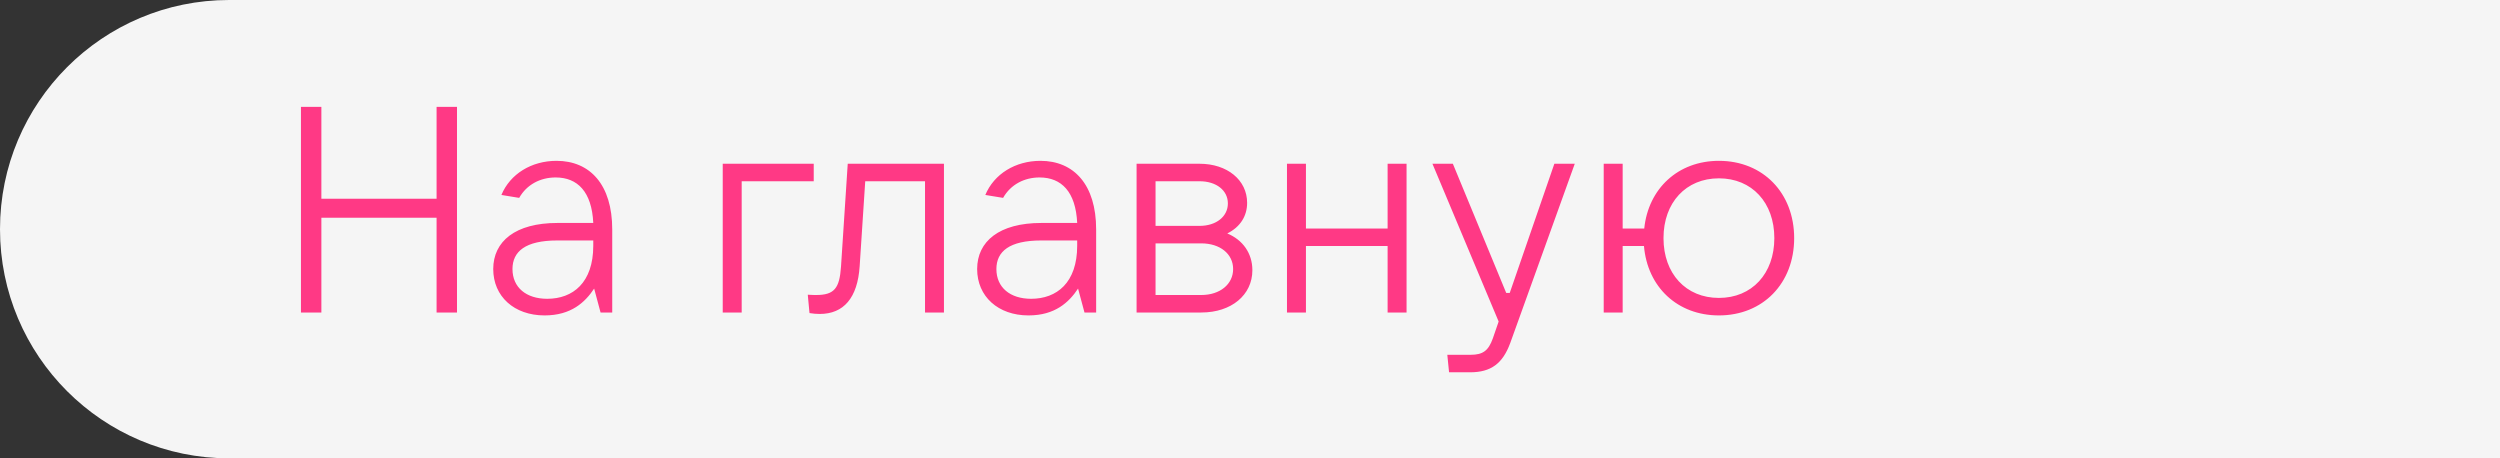
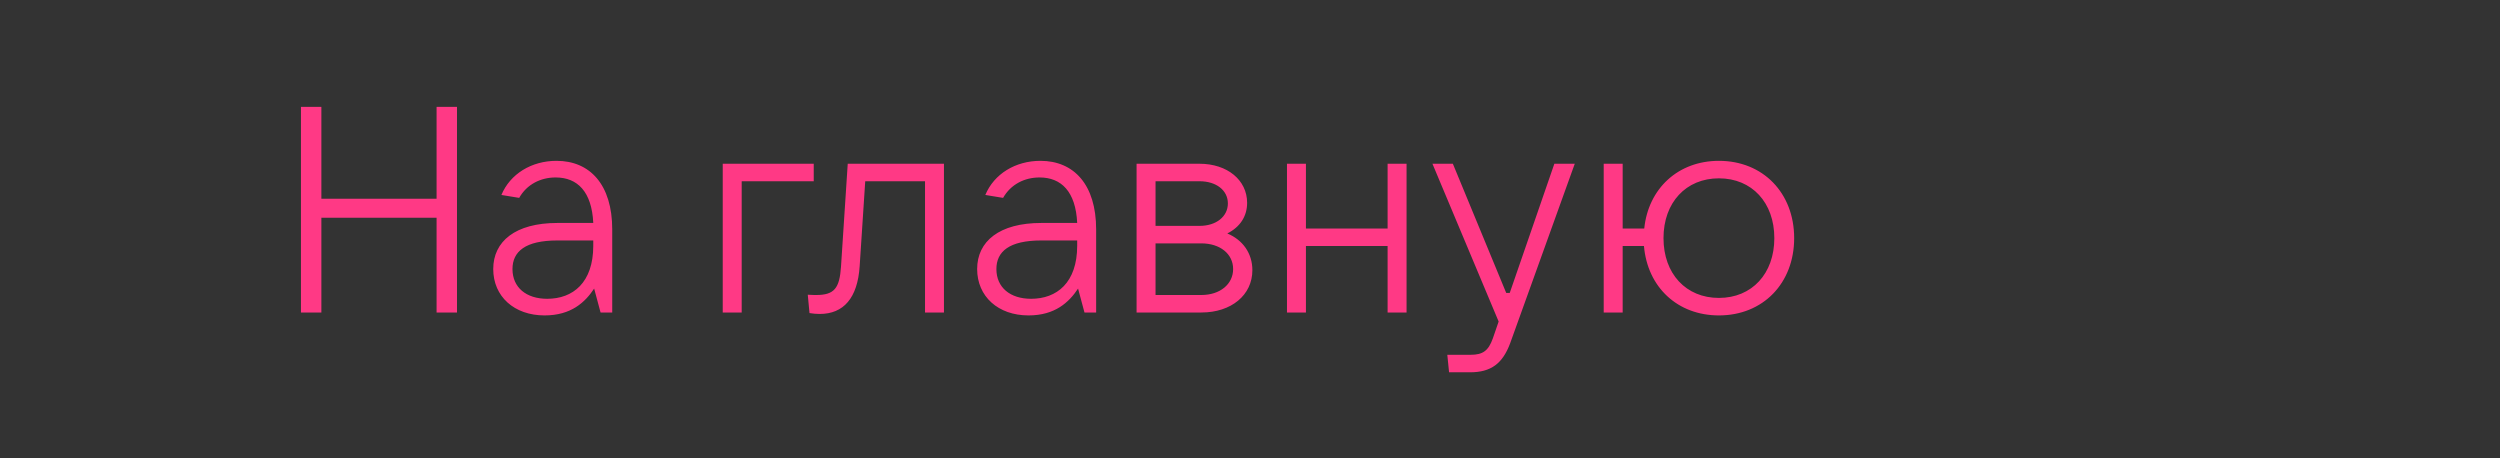
<svg xmlns="http://www.w3.org/2000/svg" width="120" height="22" viewBox="0 0 120 22" fill="none">
  <rect x="0" y="0" width="120" height="22" fill="#333333" stroke="none" />
-   <path opacity="0.95" d="M0 11C0 4.925 4.925 0 11 0H120V22H11C4.925 22 0 17.075 0 11V11Z" fill="white" />
  <path d="M20.956 9.54H15.426V5.13H14.446V15H15.426V10.45H20.956V15H21.936V5.13H20.956V9.54ZM26.713 7.72C25.509 7.72 24.487 8.35 24.067 9.358L24.921 9.498C25.285 8.854 25.943 8.518 26.671 8.518C27.721 8.518 28.407 9.204 28.477 10.702H26.755C24.739 10.702 23.675 11.584 23.675 12.914C23.675 14.23 24.683 15.14 26.139 15.14C27.413 15.14 28.085 14.51 28.519 13.852L28.827 15H29.387V11.01C29.387 8.868 28.323 7.72 26.713 7.72ZM26.265 14.342C25.257 14.342 24.599 13.796 24.599 12.914C24.599 12.074 25.215 11.542 26.755 11.542H28.477V11.794C28.477 13.572 27.497 14.342 26.265 14.342ZM35.601 15V8.7H39.059V7.86H34.691V15H35.601ZM40.368 12.802C40.298 13.838 40.047 14.16 39.178 14.16C39.123 14.16 38.955 14.16 38.773 14.146L38.856 15.028C39.025 15.056 39.193 15.07 39.346 15.07C40.495 15.07 41.166 14.3 41.264 12.774L41.531 8.7H44.401V15H45.31V7.86H40.691L40.368 12.802ZM49.941 7.72C48.737 7.72 47.715 8.35 47.295 9.358L48.149 9.498C48.513 8.854 49.171 8.518 49.899 8.518C50.949 8.518 51.635 9.204 51.705 10.702H49.983C47.967 10.702 46.903 11.584 46.903 12.914C46.903 14.23 47.911 15.14 49.367 15.14C50.641 15.14 51.313 14.51 51.747 13.852L52.055 15H52.615V11.01C52.615 8.868 51.551 7.72 49.941 7.72ZM49.493 14.342C48.485 14.342 47.827 13.796 47.827 12.914C47.827 12.074 48.443 11.542 49.983 11.542H51.705V11.794C51.705 13.572 50.725 14.342 49.493 14.342ZM58.91 11.206C59.526 10.898 59.862 10.38 59.862 9.736C59.862 8.644 58.91 7.86 57.58 7.86H54.556V15H57.664C59.106 15 60.114 14.16 60.114 12.97C60.114 12.158 59.652 11.514 58.91 11.206ZM57.58 8.7C58.378 8.7 58.938 9.134 58.938 9.764C58.938 10.394 58.378 10.842 57.58 10.842H55.466V8.7H57.58ZM55.466 14.16V11.682H57.664C58.56 11.682 59.19 12.186 59.19 12.914C59.19 13.642 58.56 14.16 57.664 14.16H55.466ZM66.605 10.968H62.685V7.86H61.775V15H62.685V11.808H66.605V15H67.515V7.86H66.605V10.968ZM72.467 14.062H72.299L69.737 7.86H68.757L71.935 15.434L71.655 16.246C71.445 16.834 71.179 17.03 70.591 17.03H69.471L69.555 17.87H70.563C71.571 17.87 72.131 17.45 72.495 16.456L75.589 7.86H74.609L72.467 14.062ZM82.508 7.72C80.548 7.72 79.12 9.05 78.924 10.968H77.888V7.86H76.978V15H77.888V11.808H78.91C79.078 13.782 80.52 15.14 82.508 15.14C84.622 15.14 86.12 13.6 86.12 11.43C86.12 9.26 84.622 7.72 82.508 7.72ZM82.508 14.3C80.926 14.3 79.848 13.138 79.848 11.43C79.848 9.722 80.926 8.56 82.508 8.56C84.09 8.56 85.168 9.722 85.168 11.43C85.168 13.138 84.09 14.3 82.508 14.3Z" fill="#FF3985" />
</svg>